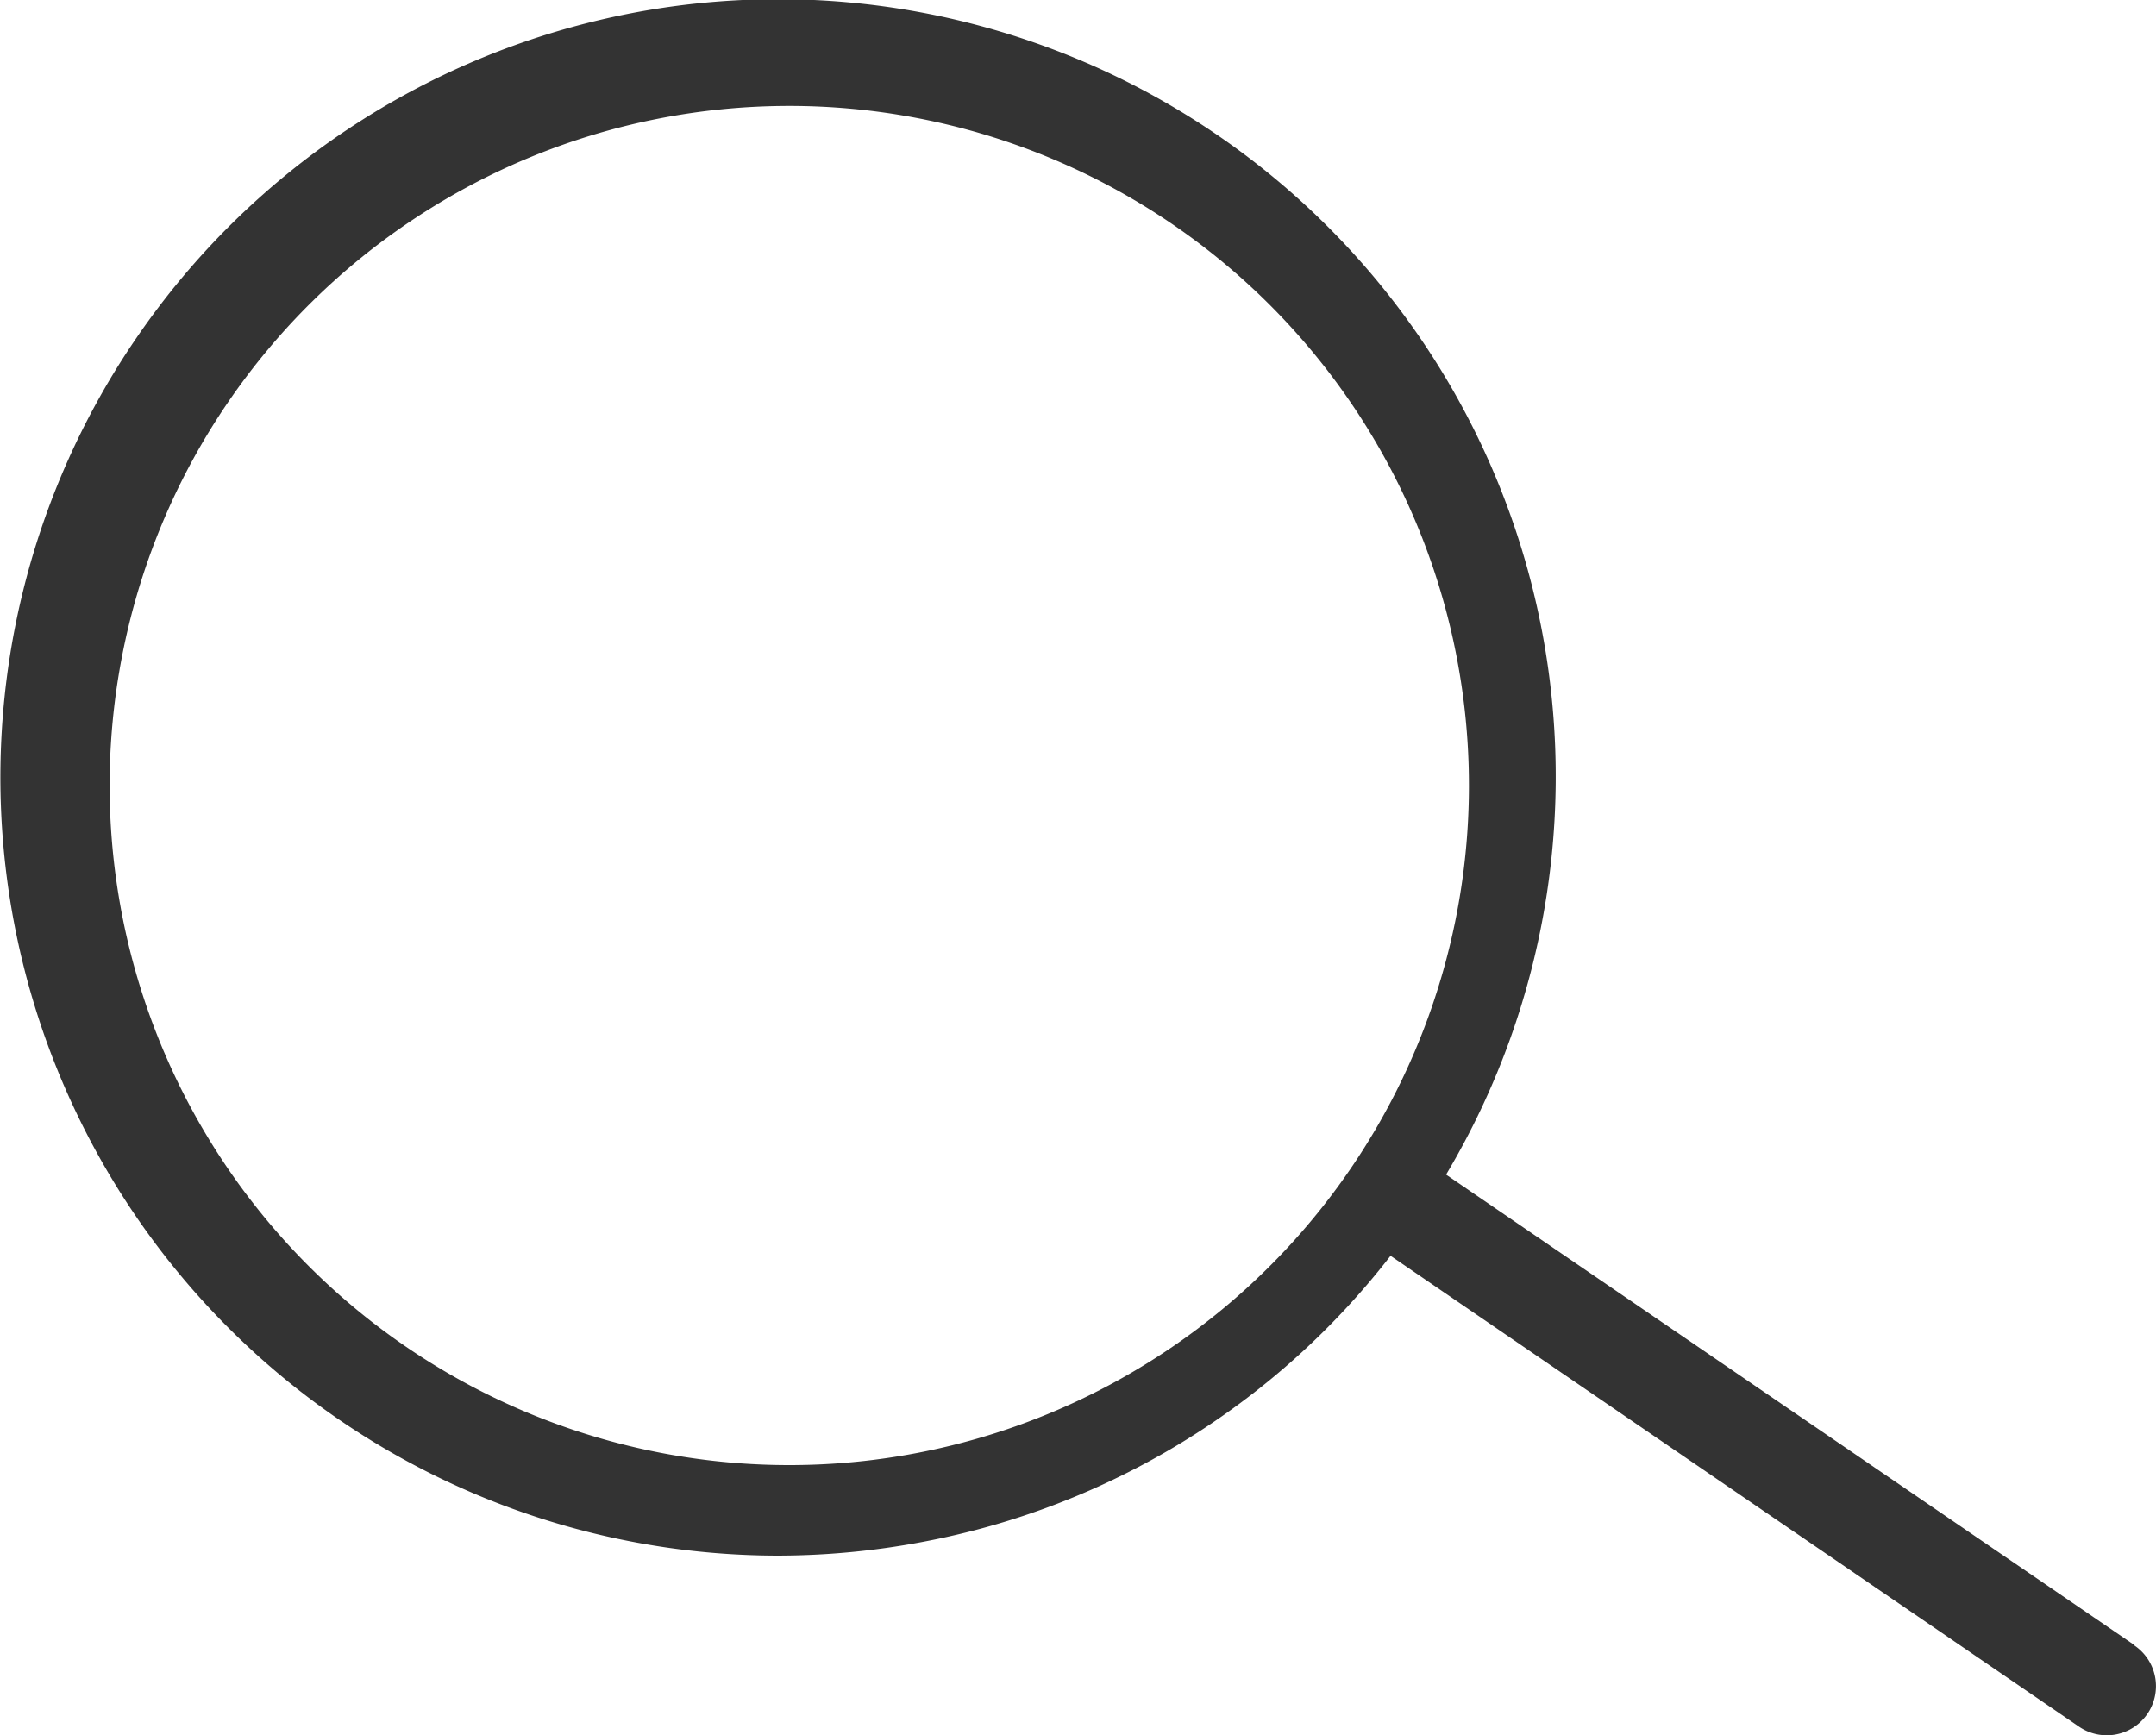
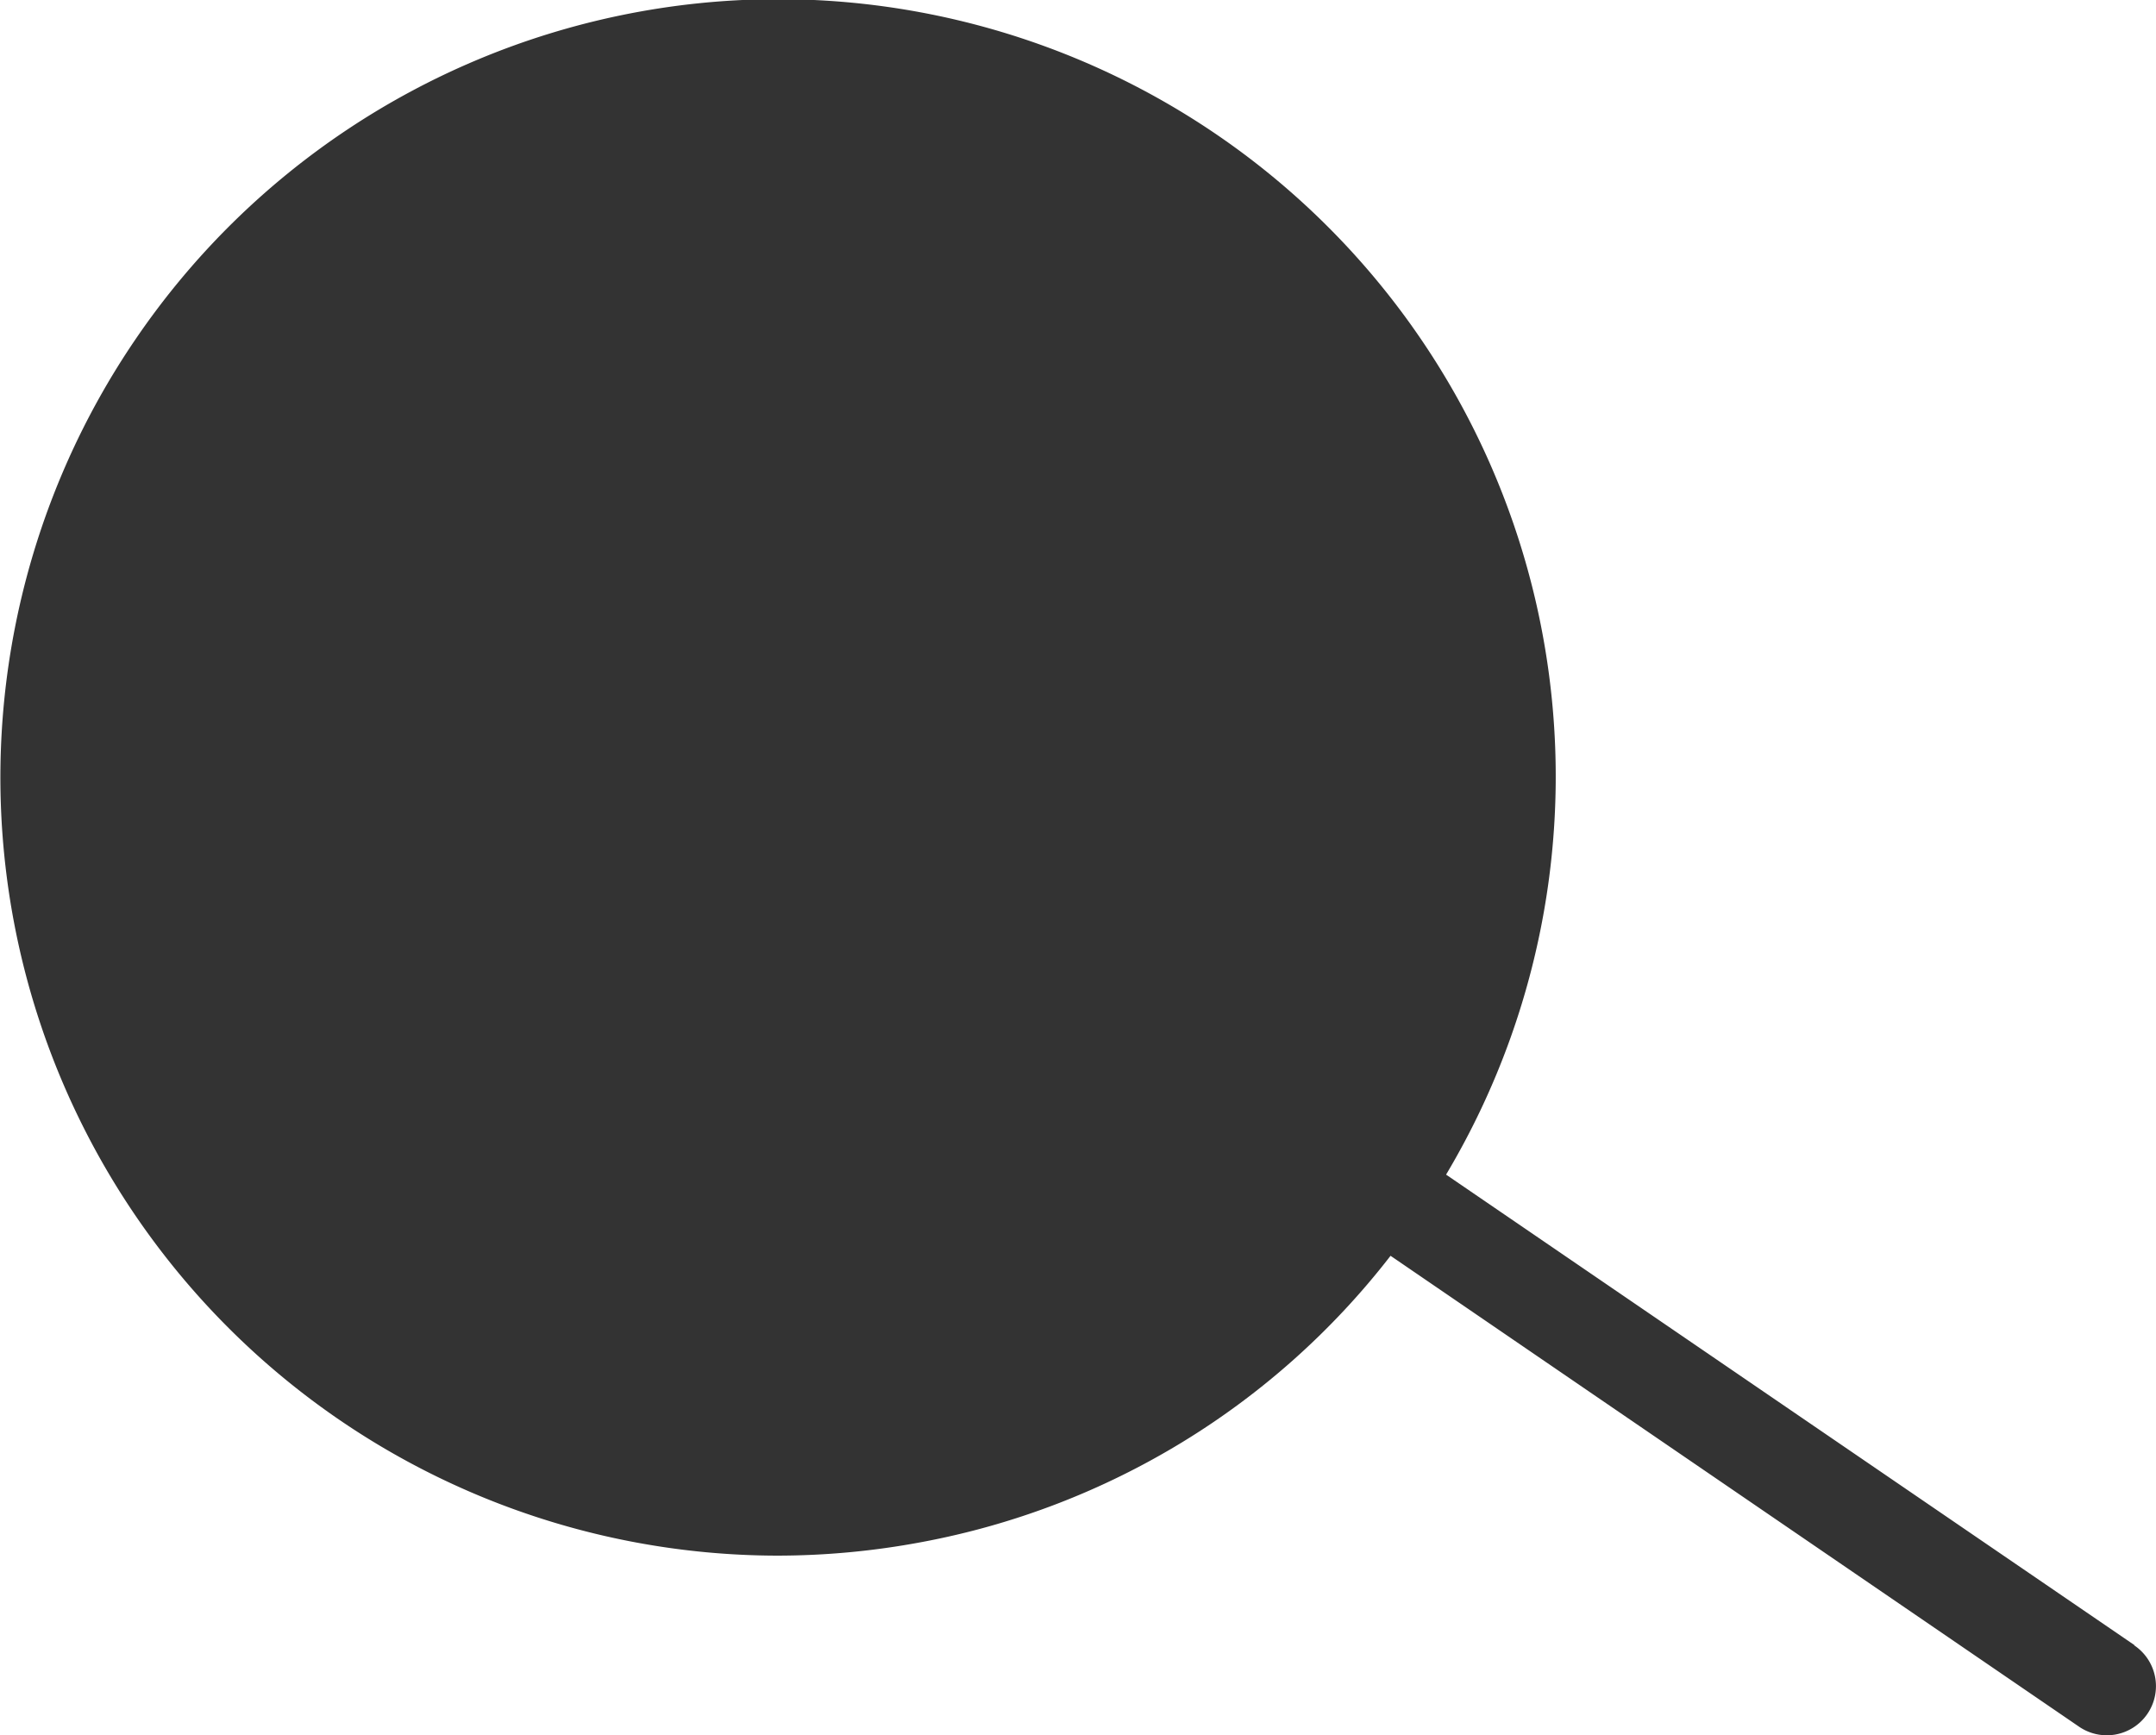
<svg xmlns="http://www.w3.org/2000/svg" width="21.936" height="17.654" viewBox="0 0 21.936 17.654">
-   <path id="パス_8750" data-name="パス 8750" d="M21.719,19.982l-7.006-4.789A7.91,7.91,0,0,0,1.383,6.687,7.918,7.918,0,0,0,7.9,19.07a7.973,7.973,0,0,0,1.478-.138,7.851,7.851,0,0,0,4.77-2.913l7,4.788a.5.5,0,1,0,.565-.825m-17.7-3.12a6.915,6.915,0,0,1,7.8-11.417,6.915,6.915,0,1,1-7.8,11.417" transform="translate(0 -3.241)" fill="#333" />
+   <path id="パス_8750" data-name="パス 8750" d="M21.719,19.982l-7.006-4.789A7.91,7.91,0,0,0,1.383,6.687,7.918,7.918,0,0,0,7.9,19.07a7.973,7.973,0,0,0,1.478-.138,7.851,7.851,0,0,0,4.77-2.913l7,4.788a.5.5,0,1,0,.565-.825m-17.7-3.12" transform="translate(0 -3.241)" fill="#333" />
</svg>